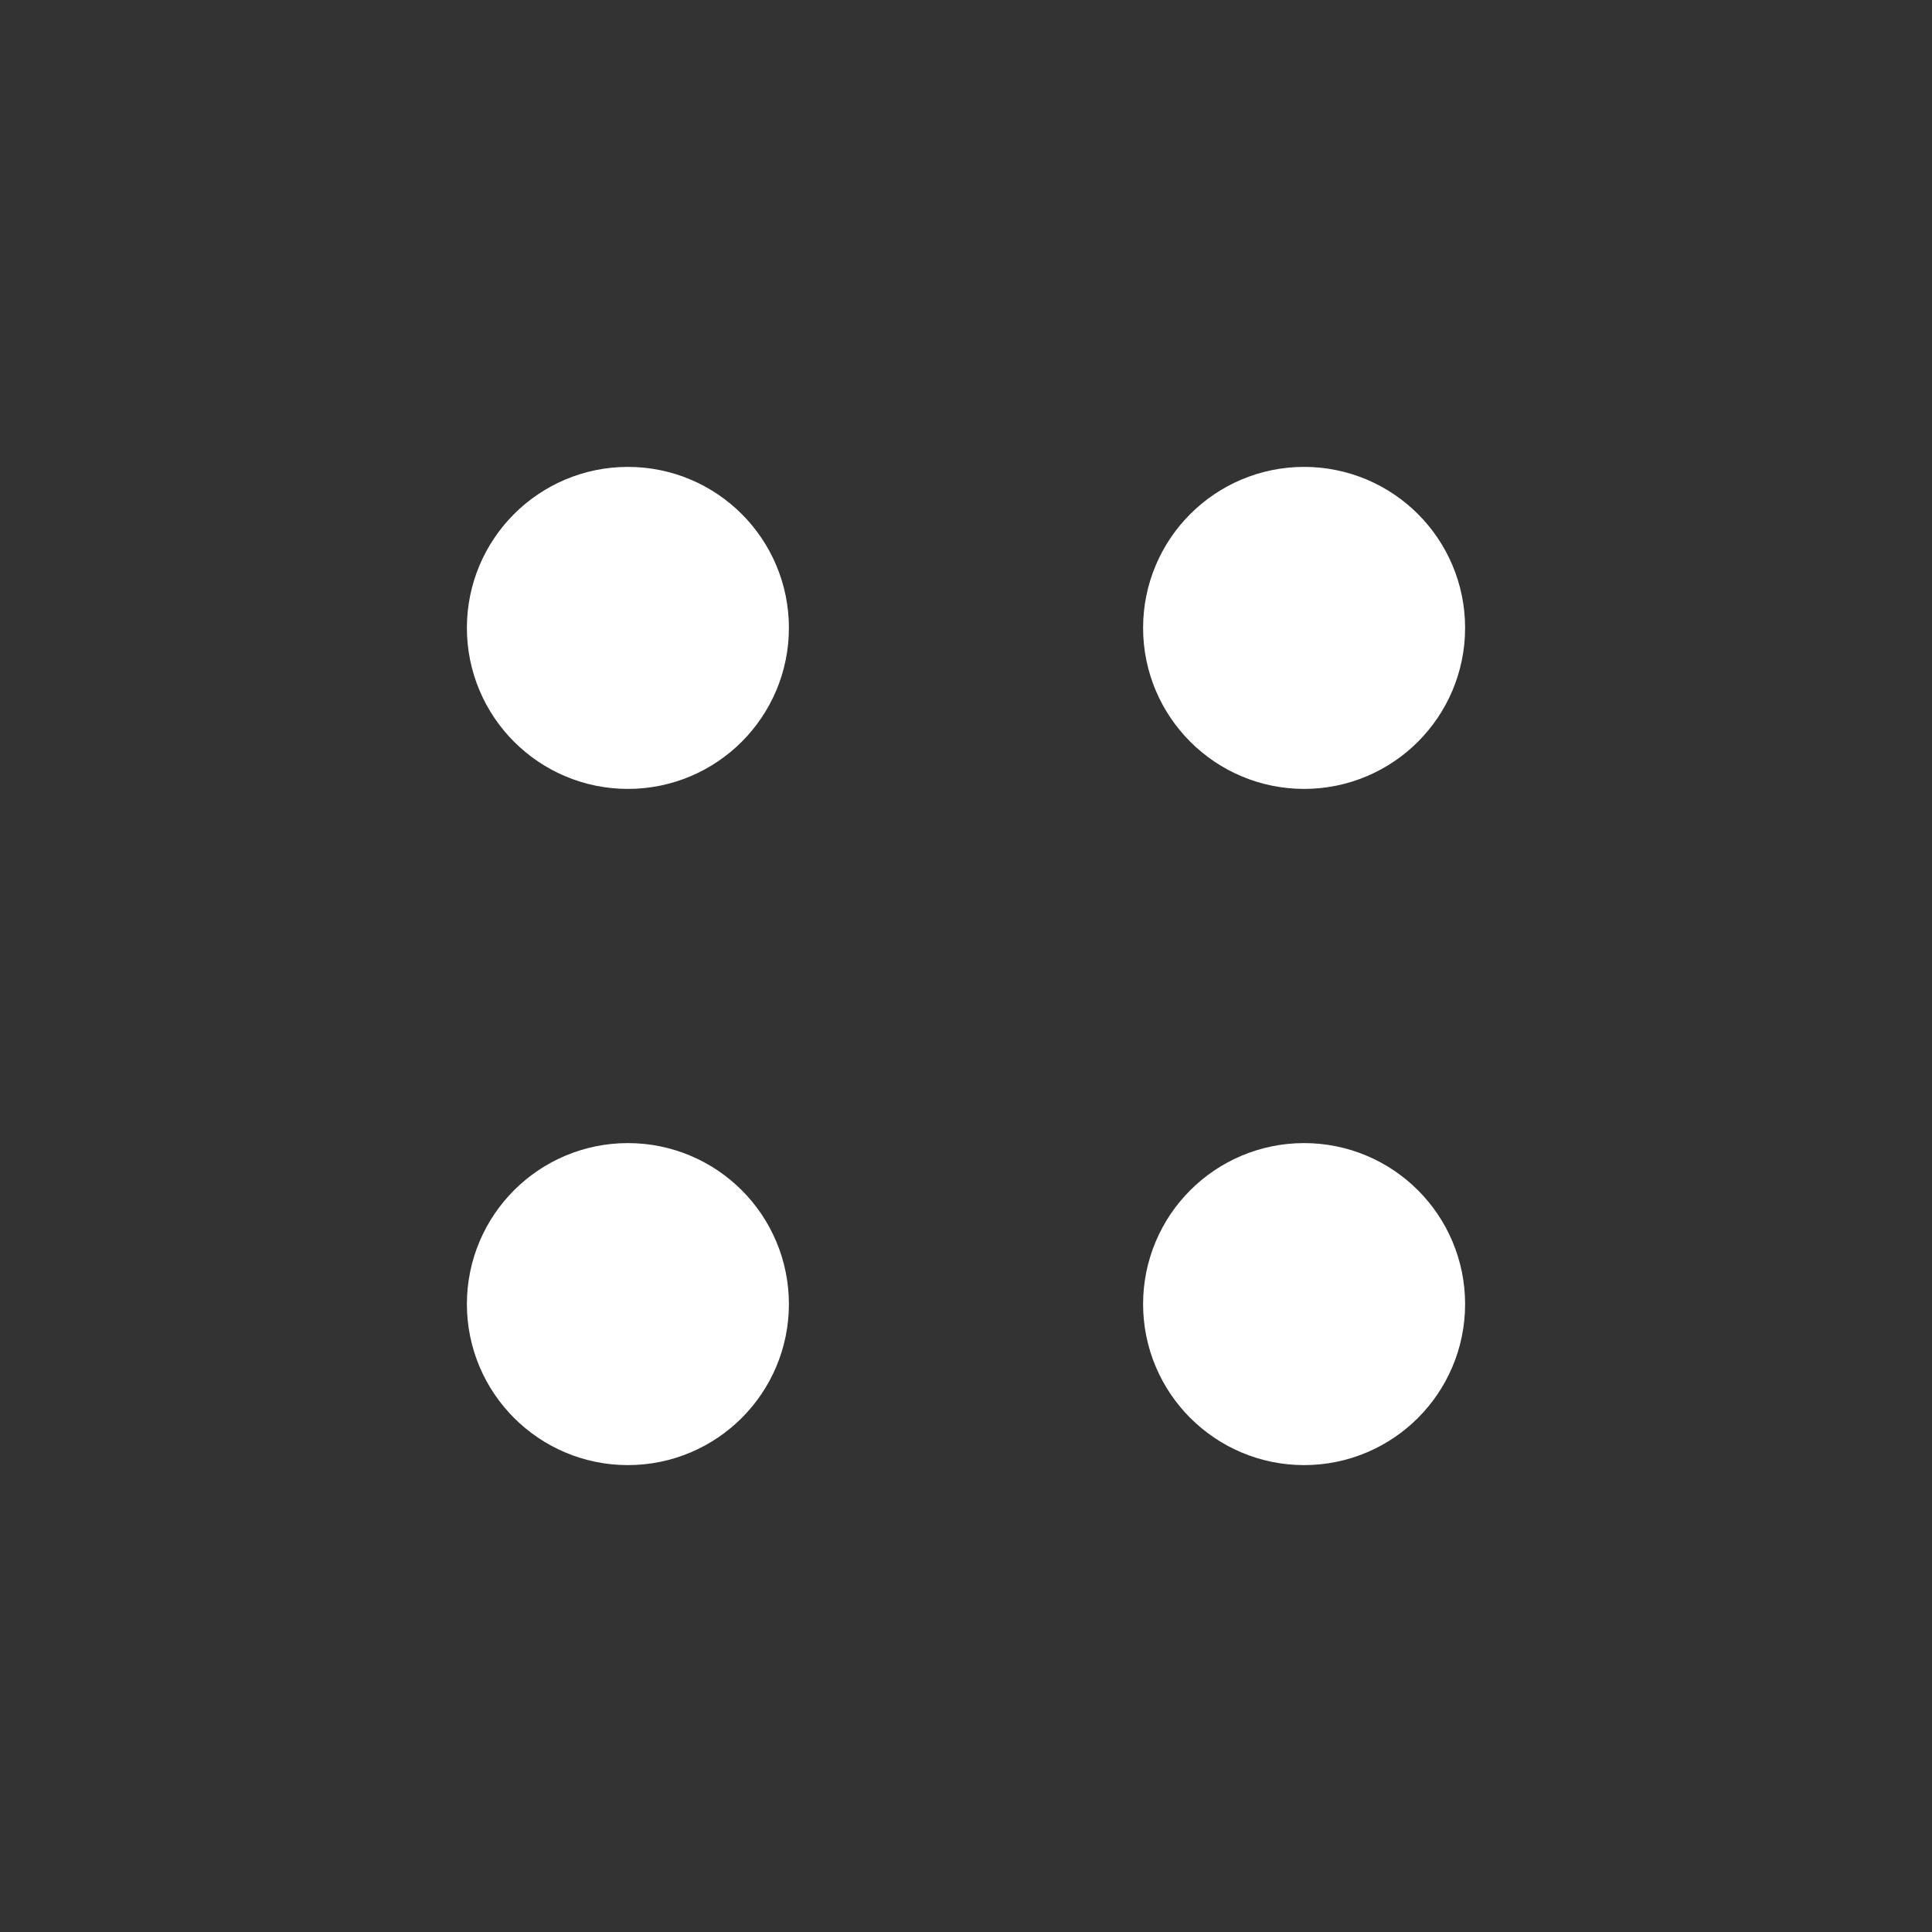
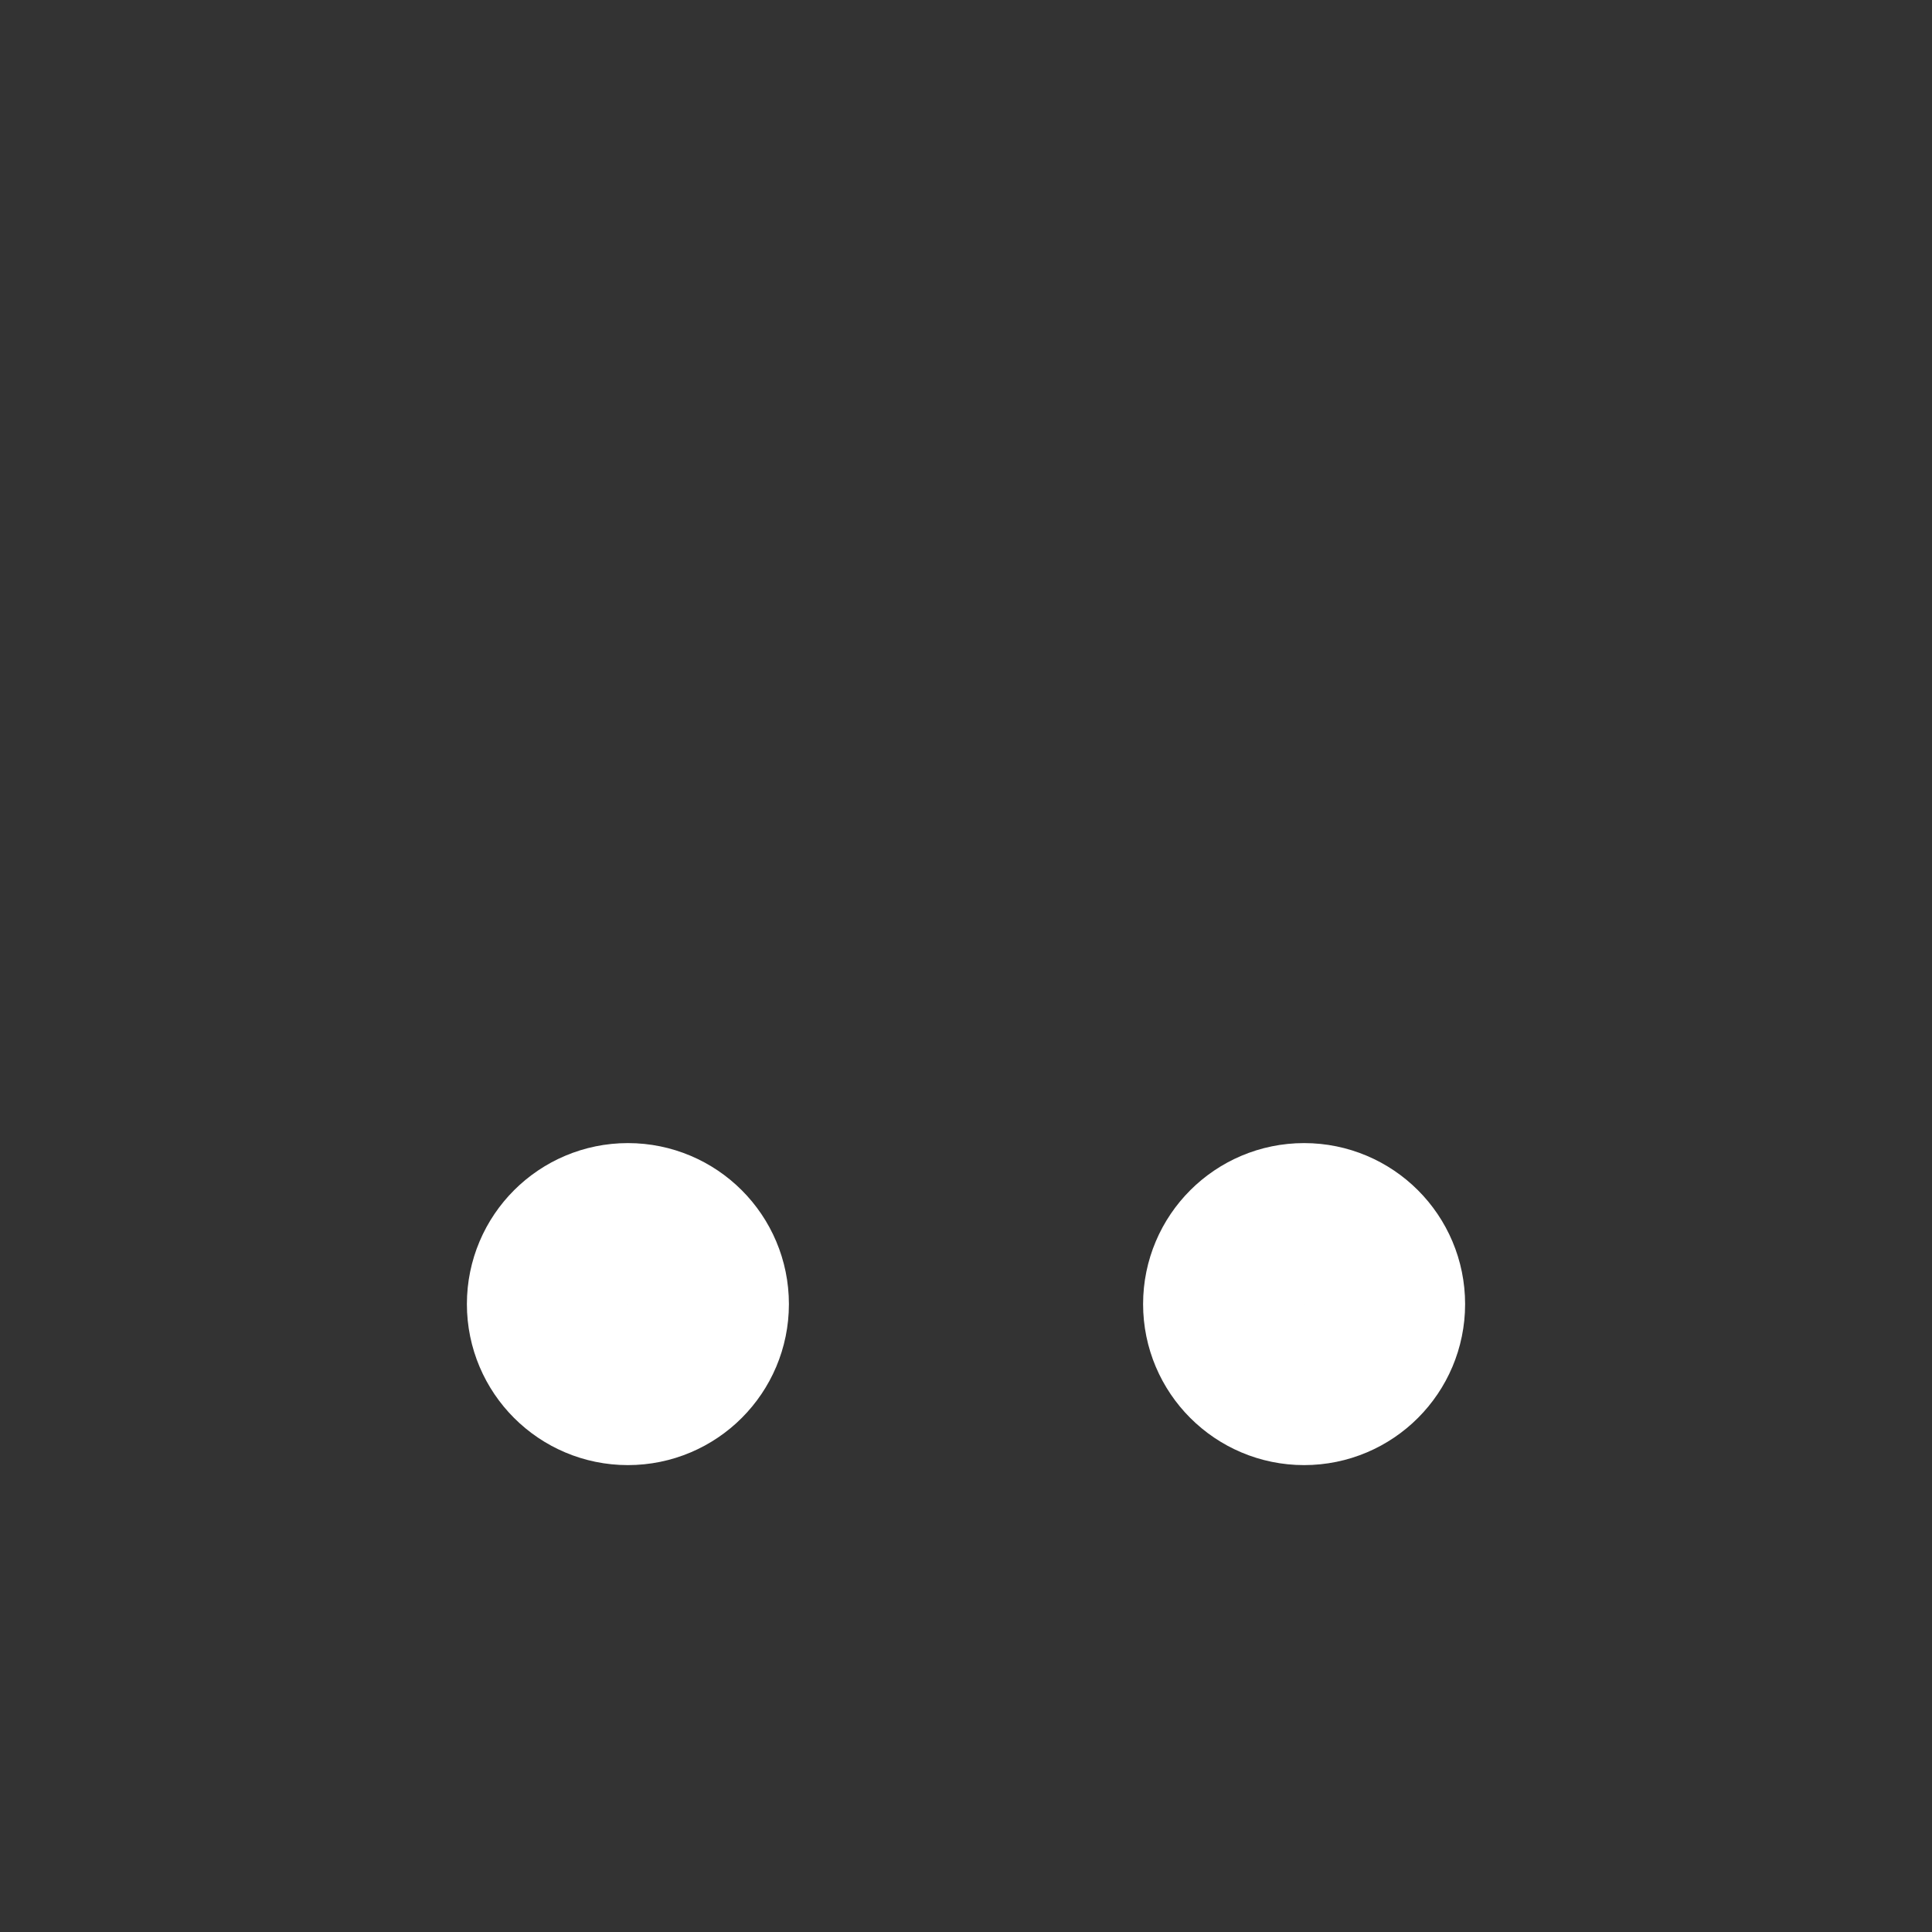
<svg xmlns="http://www.w3.org/2000/svg" width="40" height="40" viewBox="0 0 40 40" fill="none">
  <rect x="0" y="0" width="40" height="40" fill="#333333" stroke="none" />
  <path d="M25.333 27C25.333 27.92 26.08 28.667 27 28.667C27.921 28.667 28.667 27.92 28.667 27C28.667 26.079 27.921 25.333 27 25.333C26.08 25.333 25.333 26.079 25.333 27Z" stroke="white" stroke-width="3.333" stroke-linecap="round" stroke-linejoin="round" />
  <path d="M11.333 27C11.333 27.92 12.08 28.667 13 28.667C13.921 28.667 14.667 27.92 14.667 27C14.667 26.079 13.921 25.333 13 25.333C12.08 25.333 11.333 26.079 11.333 27Z" stroke="white" stroke-width="3.333" stroke-linecap="round" stroke-linejoin="round" />
-   <path d="M25.333 13C25.333 13.92 26.08 14.667 27 14.667C27.921 14.667 28.667 13.92 28.667 13C28.667 12.079 27.921 11.333 27 11.333C26.08 11.333 25.333 12.079 25.333 13Z" stroke="white" stroke-width="3.333" stroke-linecap="round" stroke-linejoin="round" />
-   <path d="M11.333 13C11.333 13.92 12.08 14.667 13 14.667C13.921 14.667 14.667 13.92 14.667 13C14.667 12.079 13.921 11.333 13 11.333C12.08 11.333 11.333 12.079 11.333 13Z" stroke="white" stroke-width="3.333" stroke-linecap="round" stroke-linejoin="round" />
</svg>